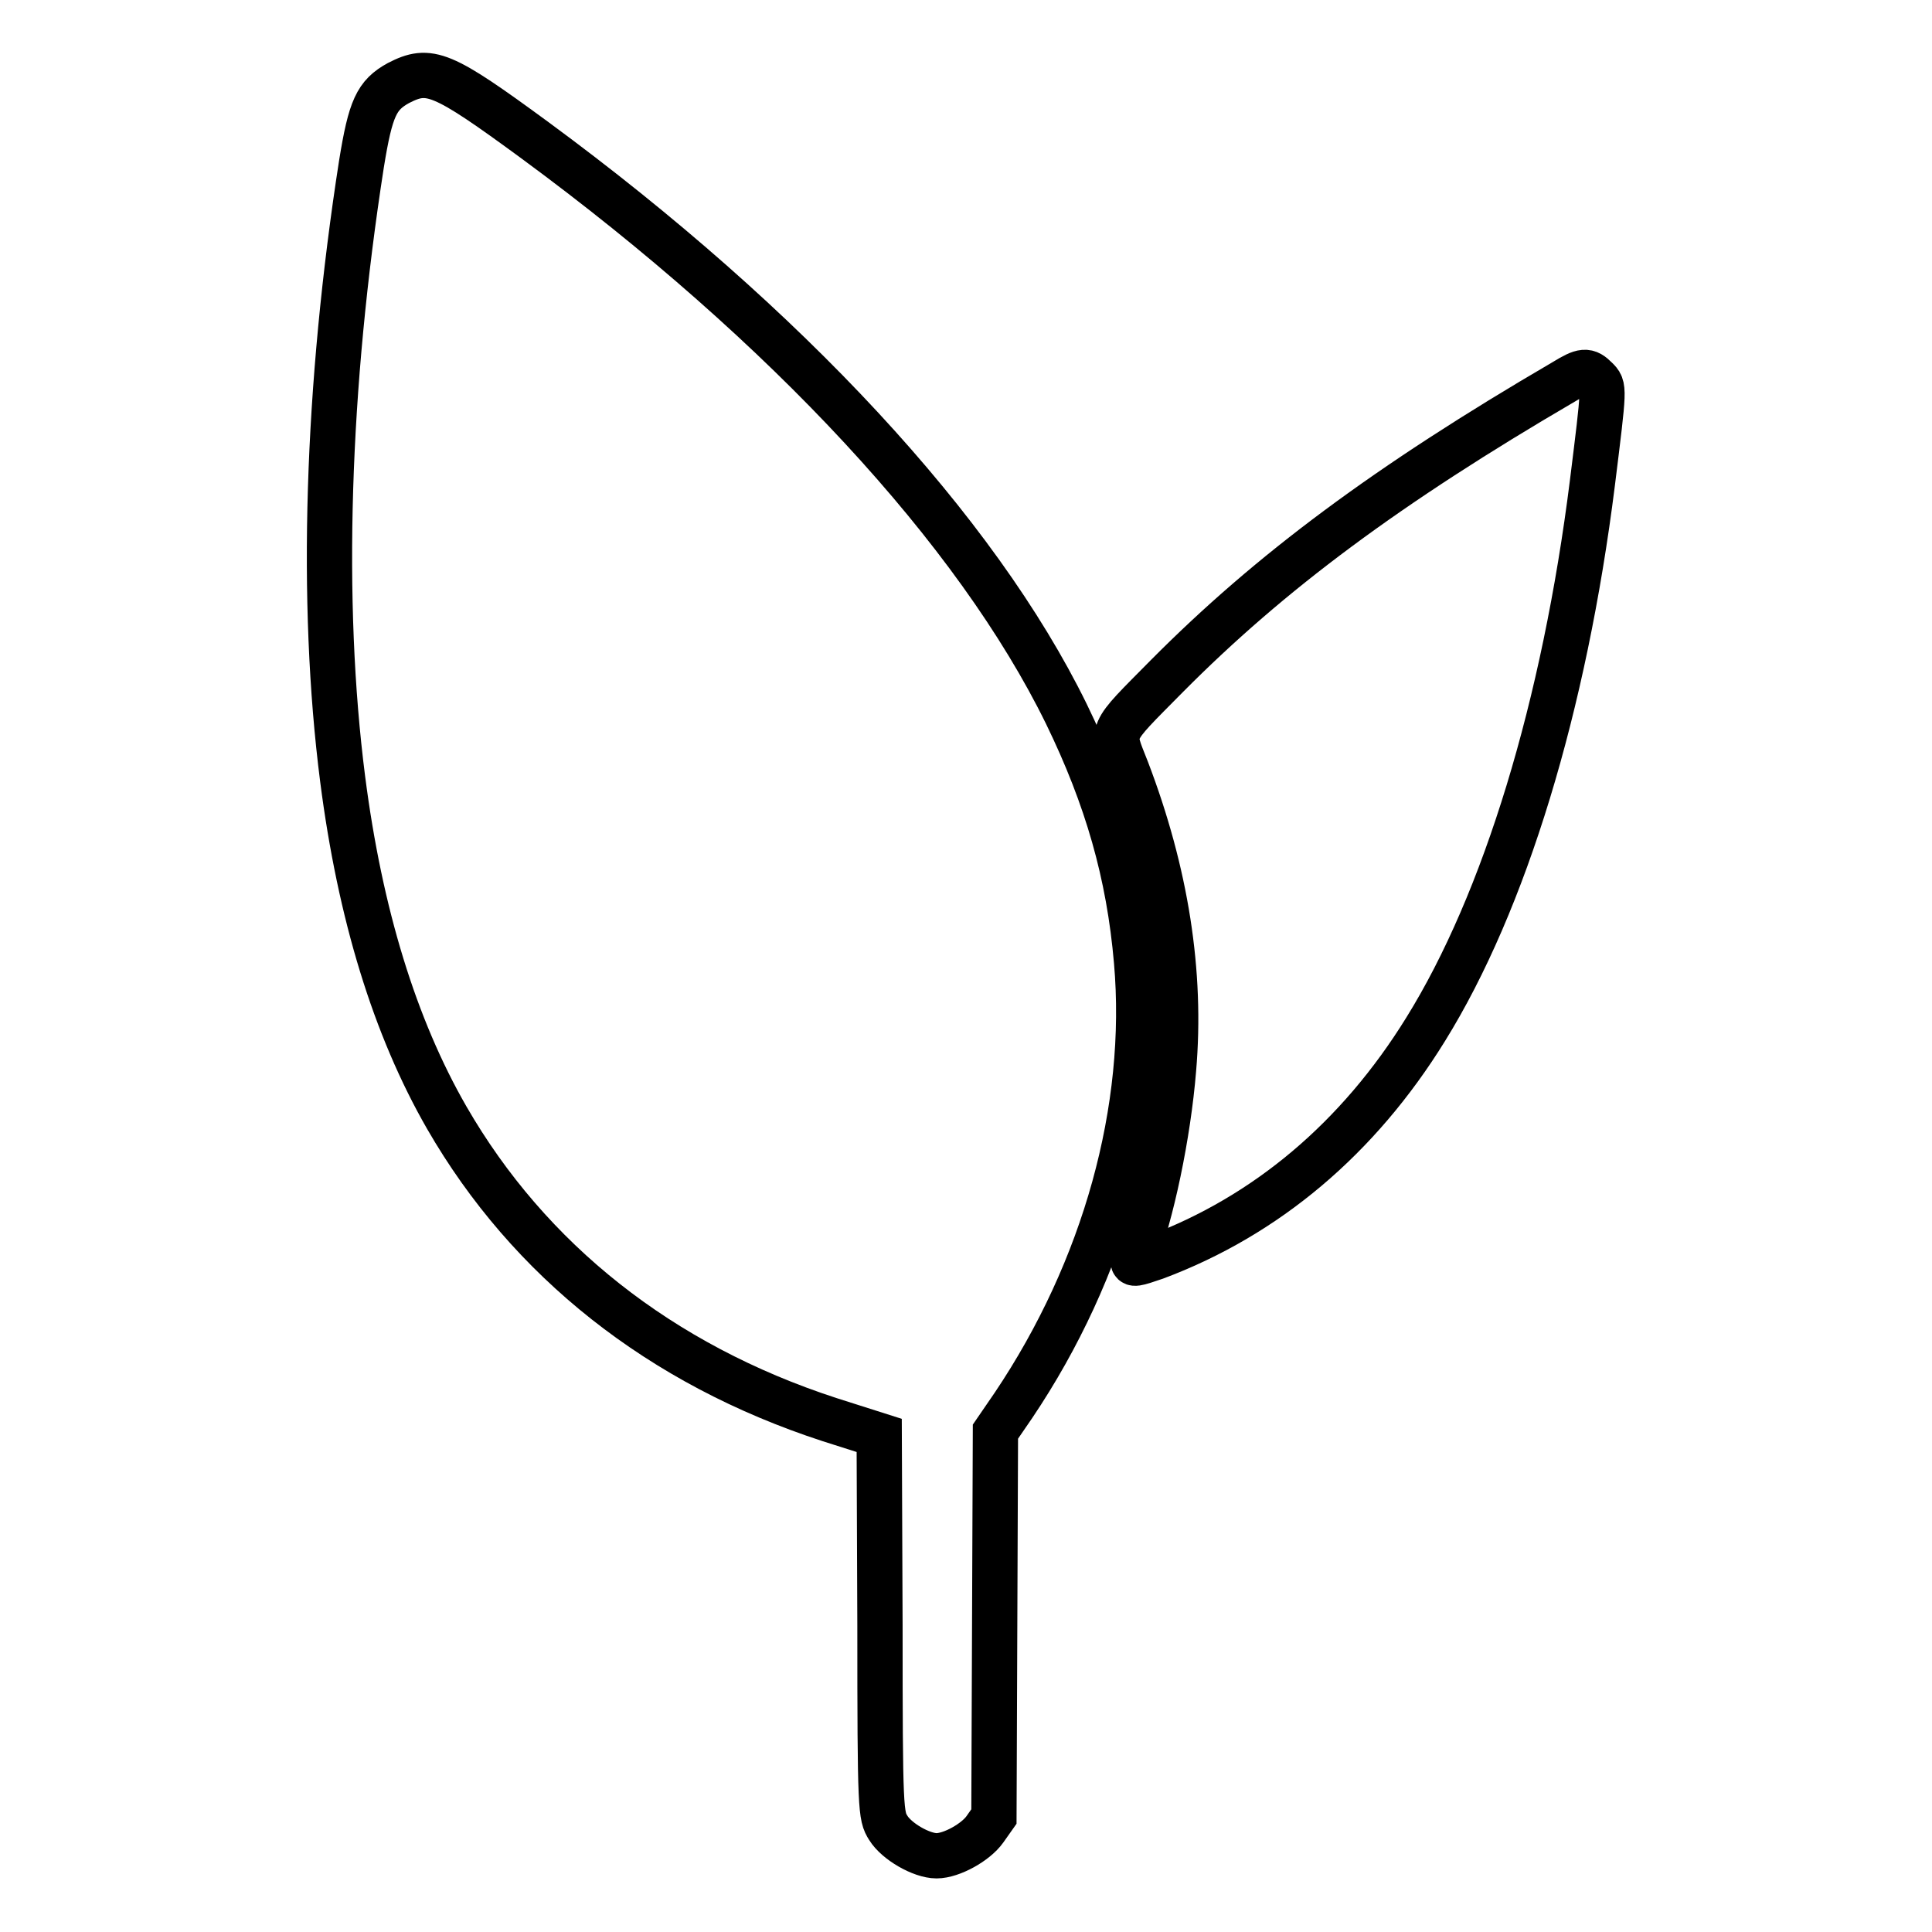
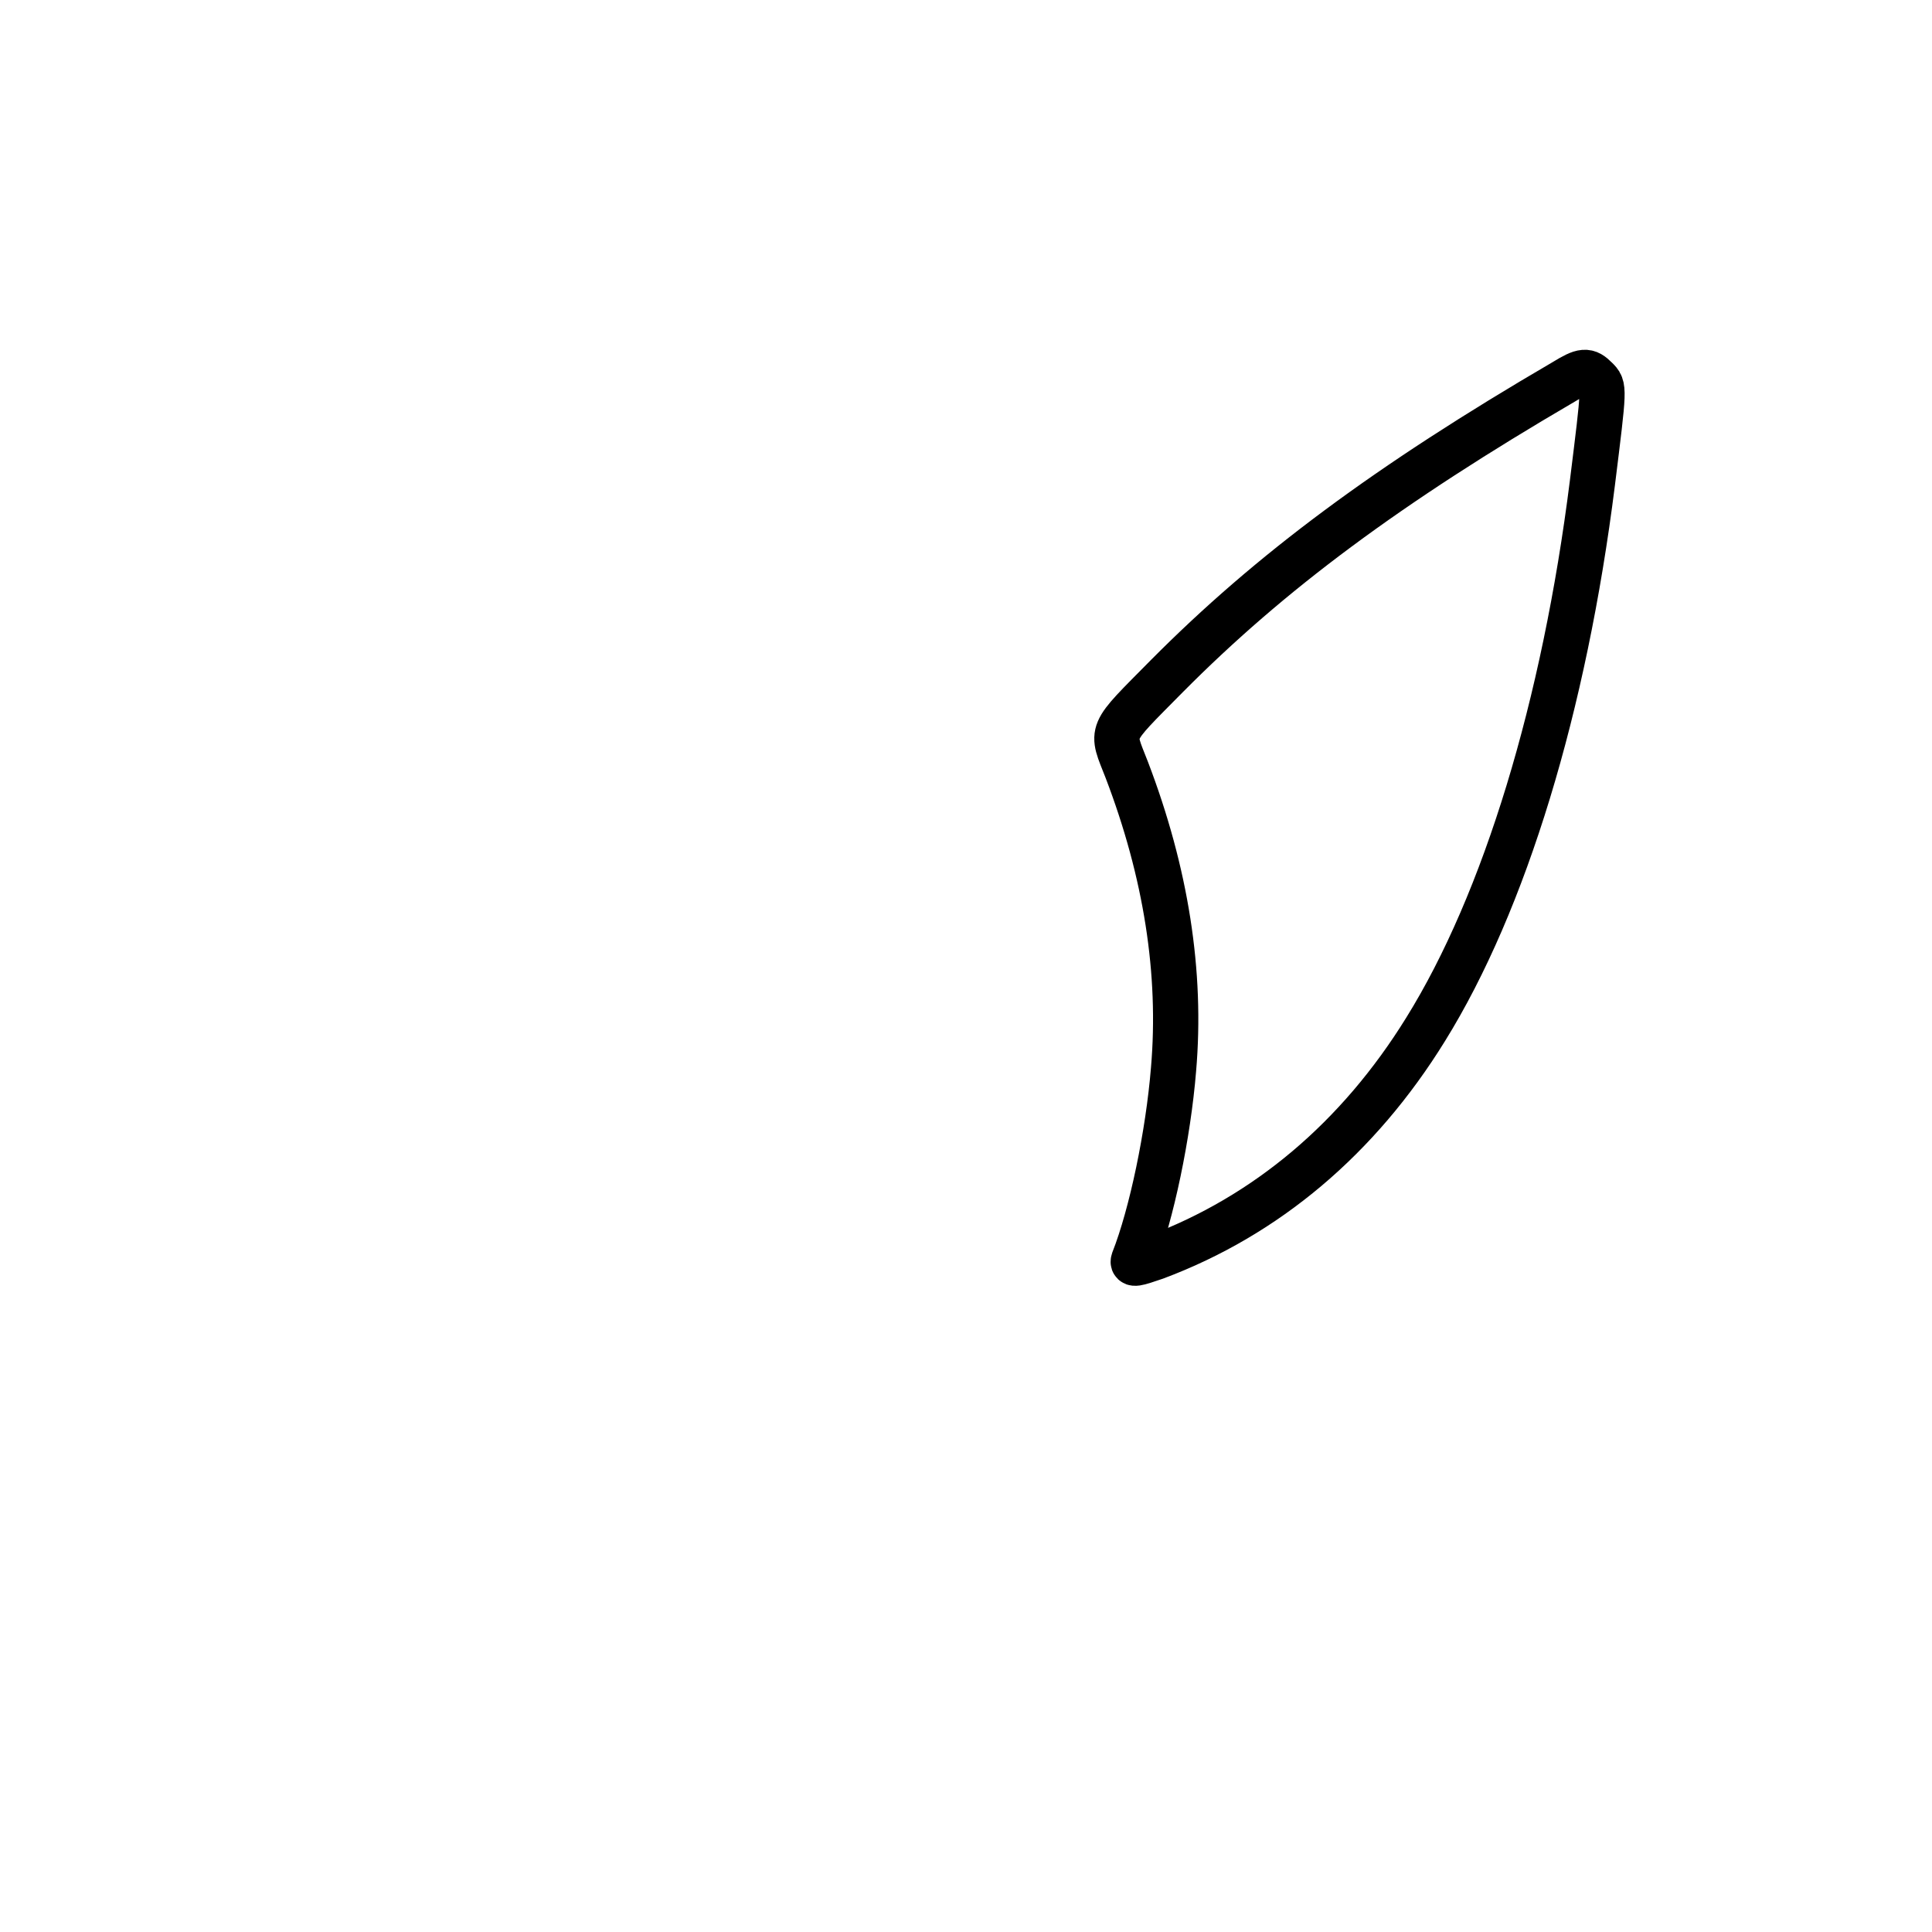
<svg xmlns="http://www.w3.org/2000/svg" version="1.1" x="0px" y="0px" viewBox="0 0 256 256" enable-background="new 0 0 256 256" xml:space="preserve">
  <g>
    <g>
      <g>
-         <path stroke-width="6" fill-opacity="0" stroke="#000000" d="M52.8,11c-2.9,1.6-3.7,3.3-4.9,10.7c-4.6,29.5-5.5,58.1-2.5,81.5c2.3,17.9,6.9,32.9,13.8,44.9c10.9,18.9,28.3,32.7,50.7,40l6.6,2.1l0.1,25.2c0,24.7,0.1,25.2,1.1,26.8c1.1,1.8,4.4,3.7,6.4,3.7c2,0,5.2-1.8,6.4-3.5l1.2-1.7l0.1-25.5l0.1-25.5l2.4-3.5c12.1-18,18-39.3,16.3-58.8c-1-11.6-3.9-21.7-9.3-32.8c-11.9-24.3-37.1-51.5-70.4-76C58.5,9.5,56.9,8.9,52.8,11z" />
        <path stroke-width="6" fill-opacity="0" stroke="#000000" d="M207.2,50.6c-23.3,13.6-38.9,25.2-52.6,39c-7.8,7.9-7.4,7-5.3,12.4c5.2,13.6,7.3,26.9,6.2,39.7c-0.7,8.6-2.9,19.2-5.3,25.3c-0.2,0.6,0.3,0.5,2.9-0.4c14.7-5.5,26.9-15.8,35.8-30.2c10.5-16.9,18.4-42.9,22.1-72.4c1.6-12.9,1.6-12.7,0.5-13.8C210.3,49,209.8,49,207.2,50.6z" />
      </g>
    </g>
  </g>
</svg>